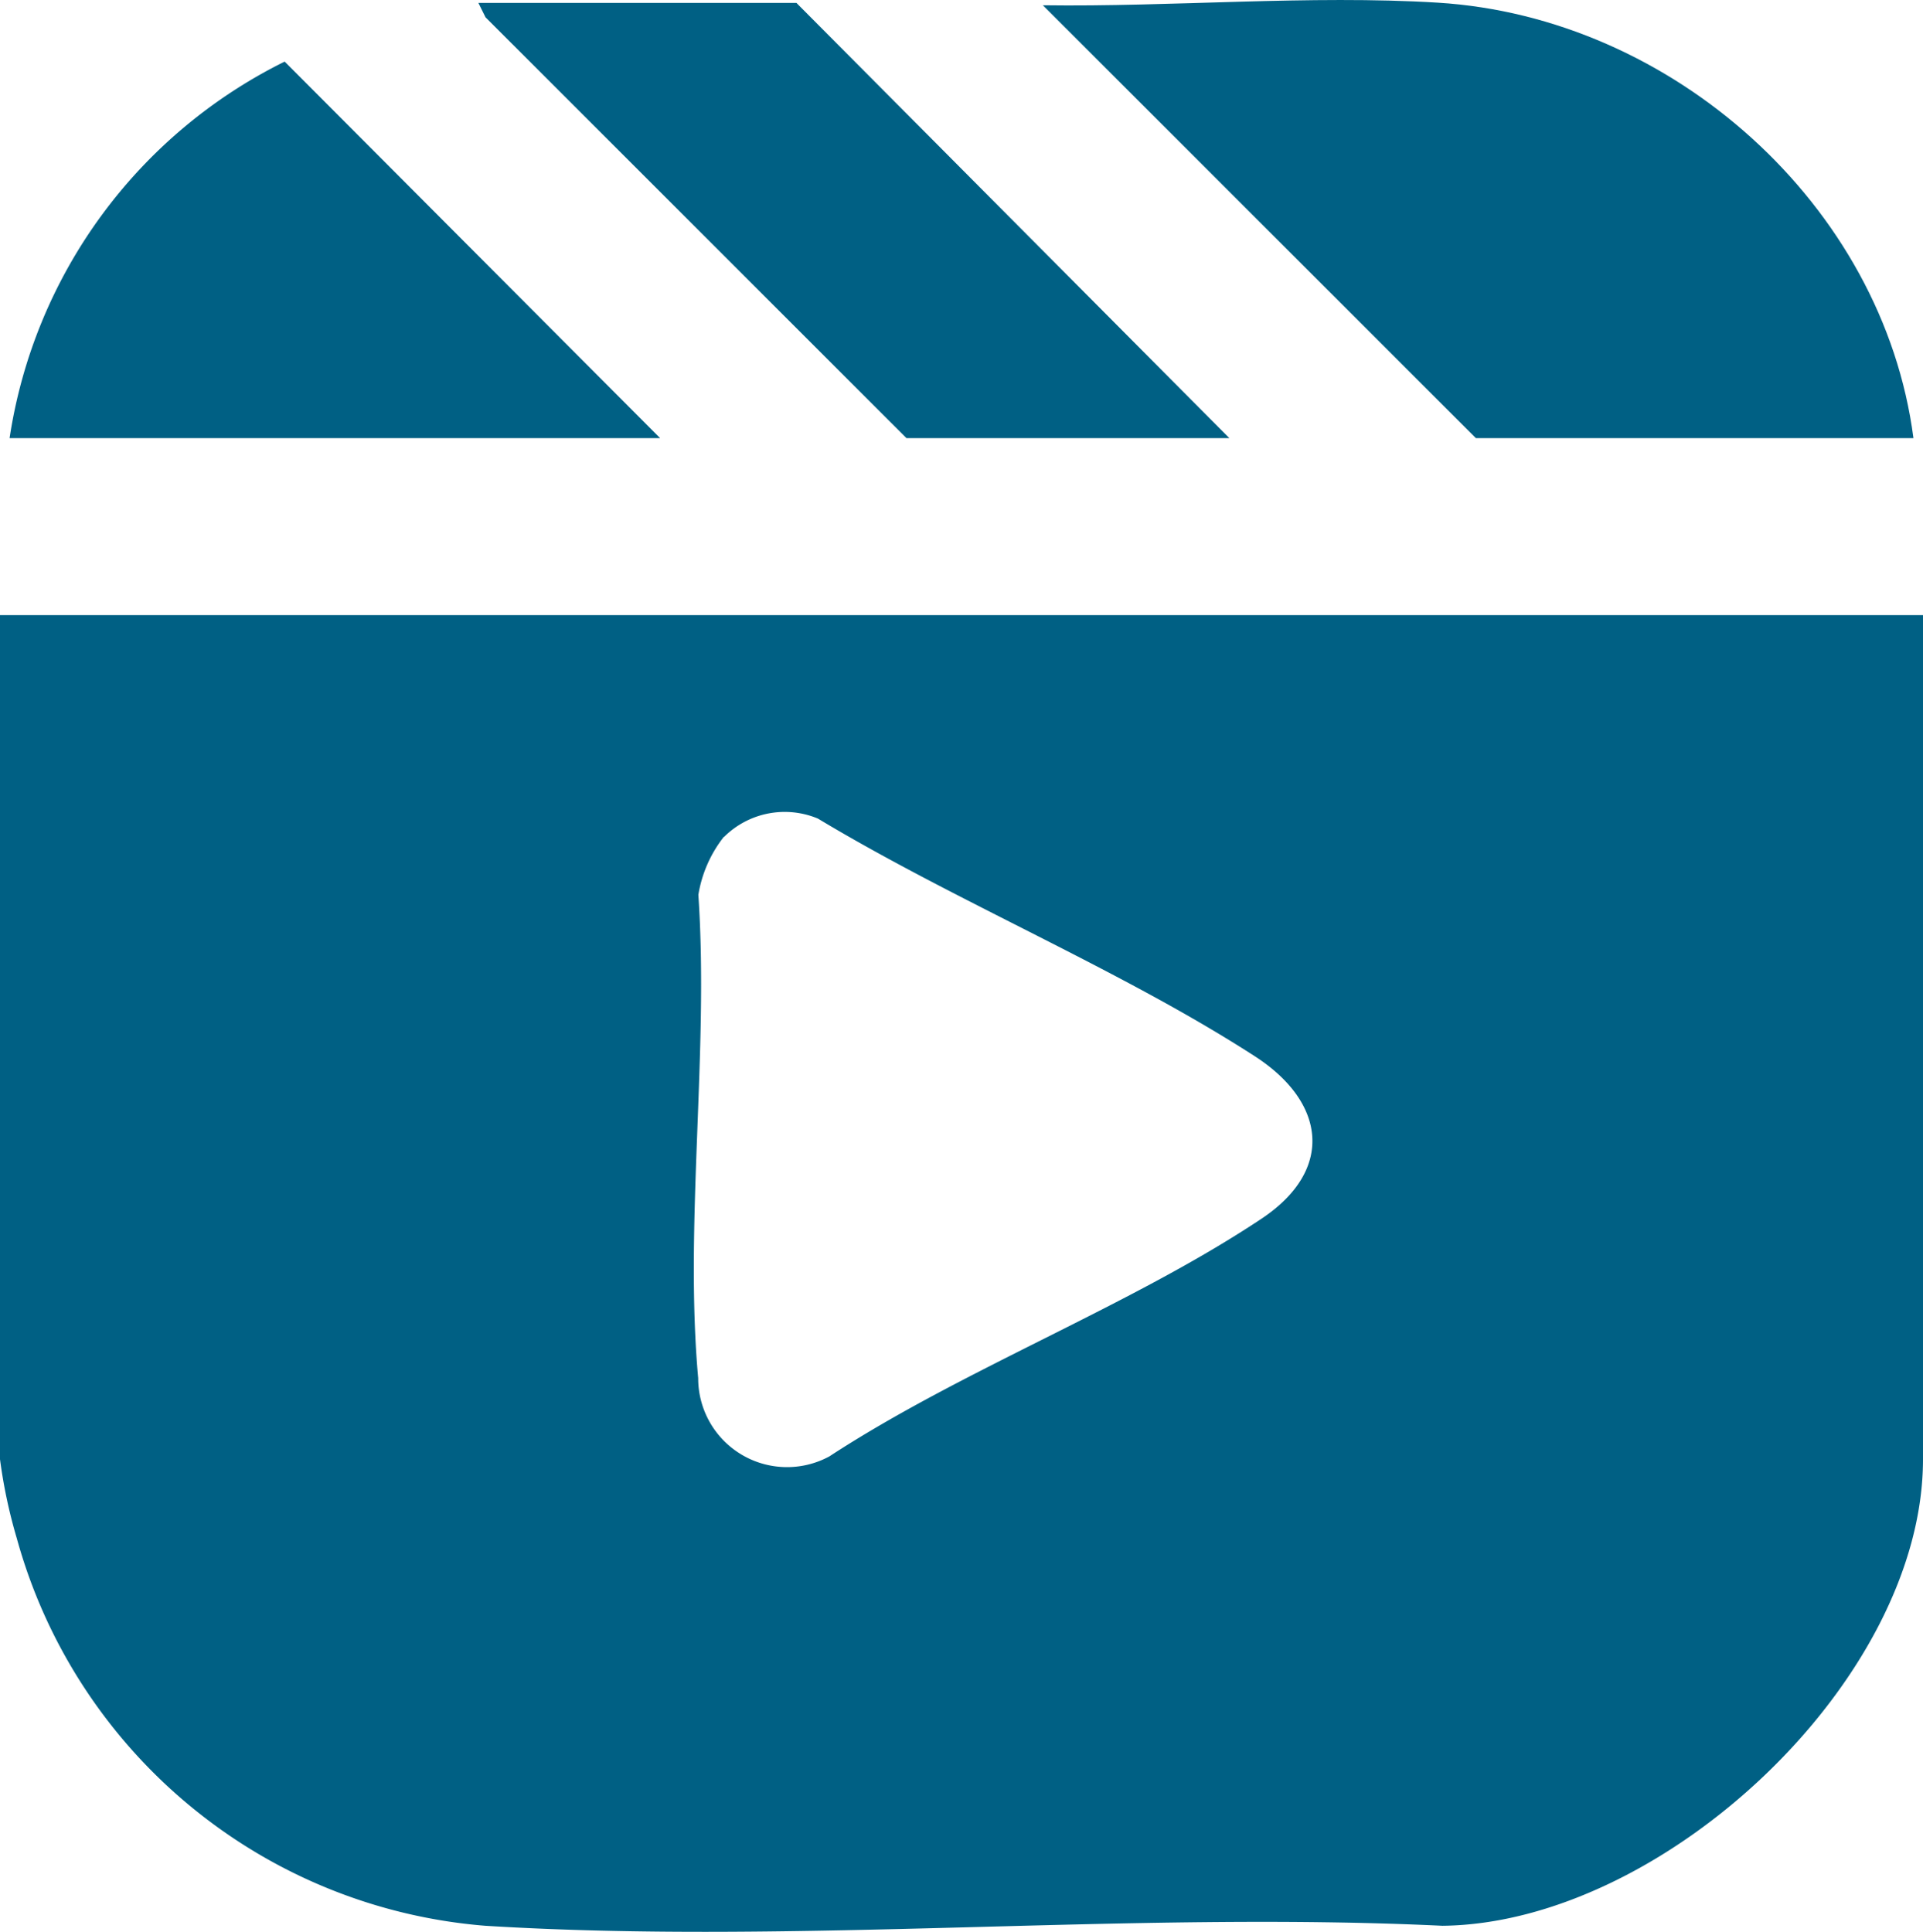
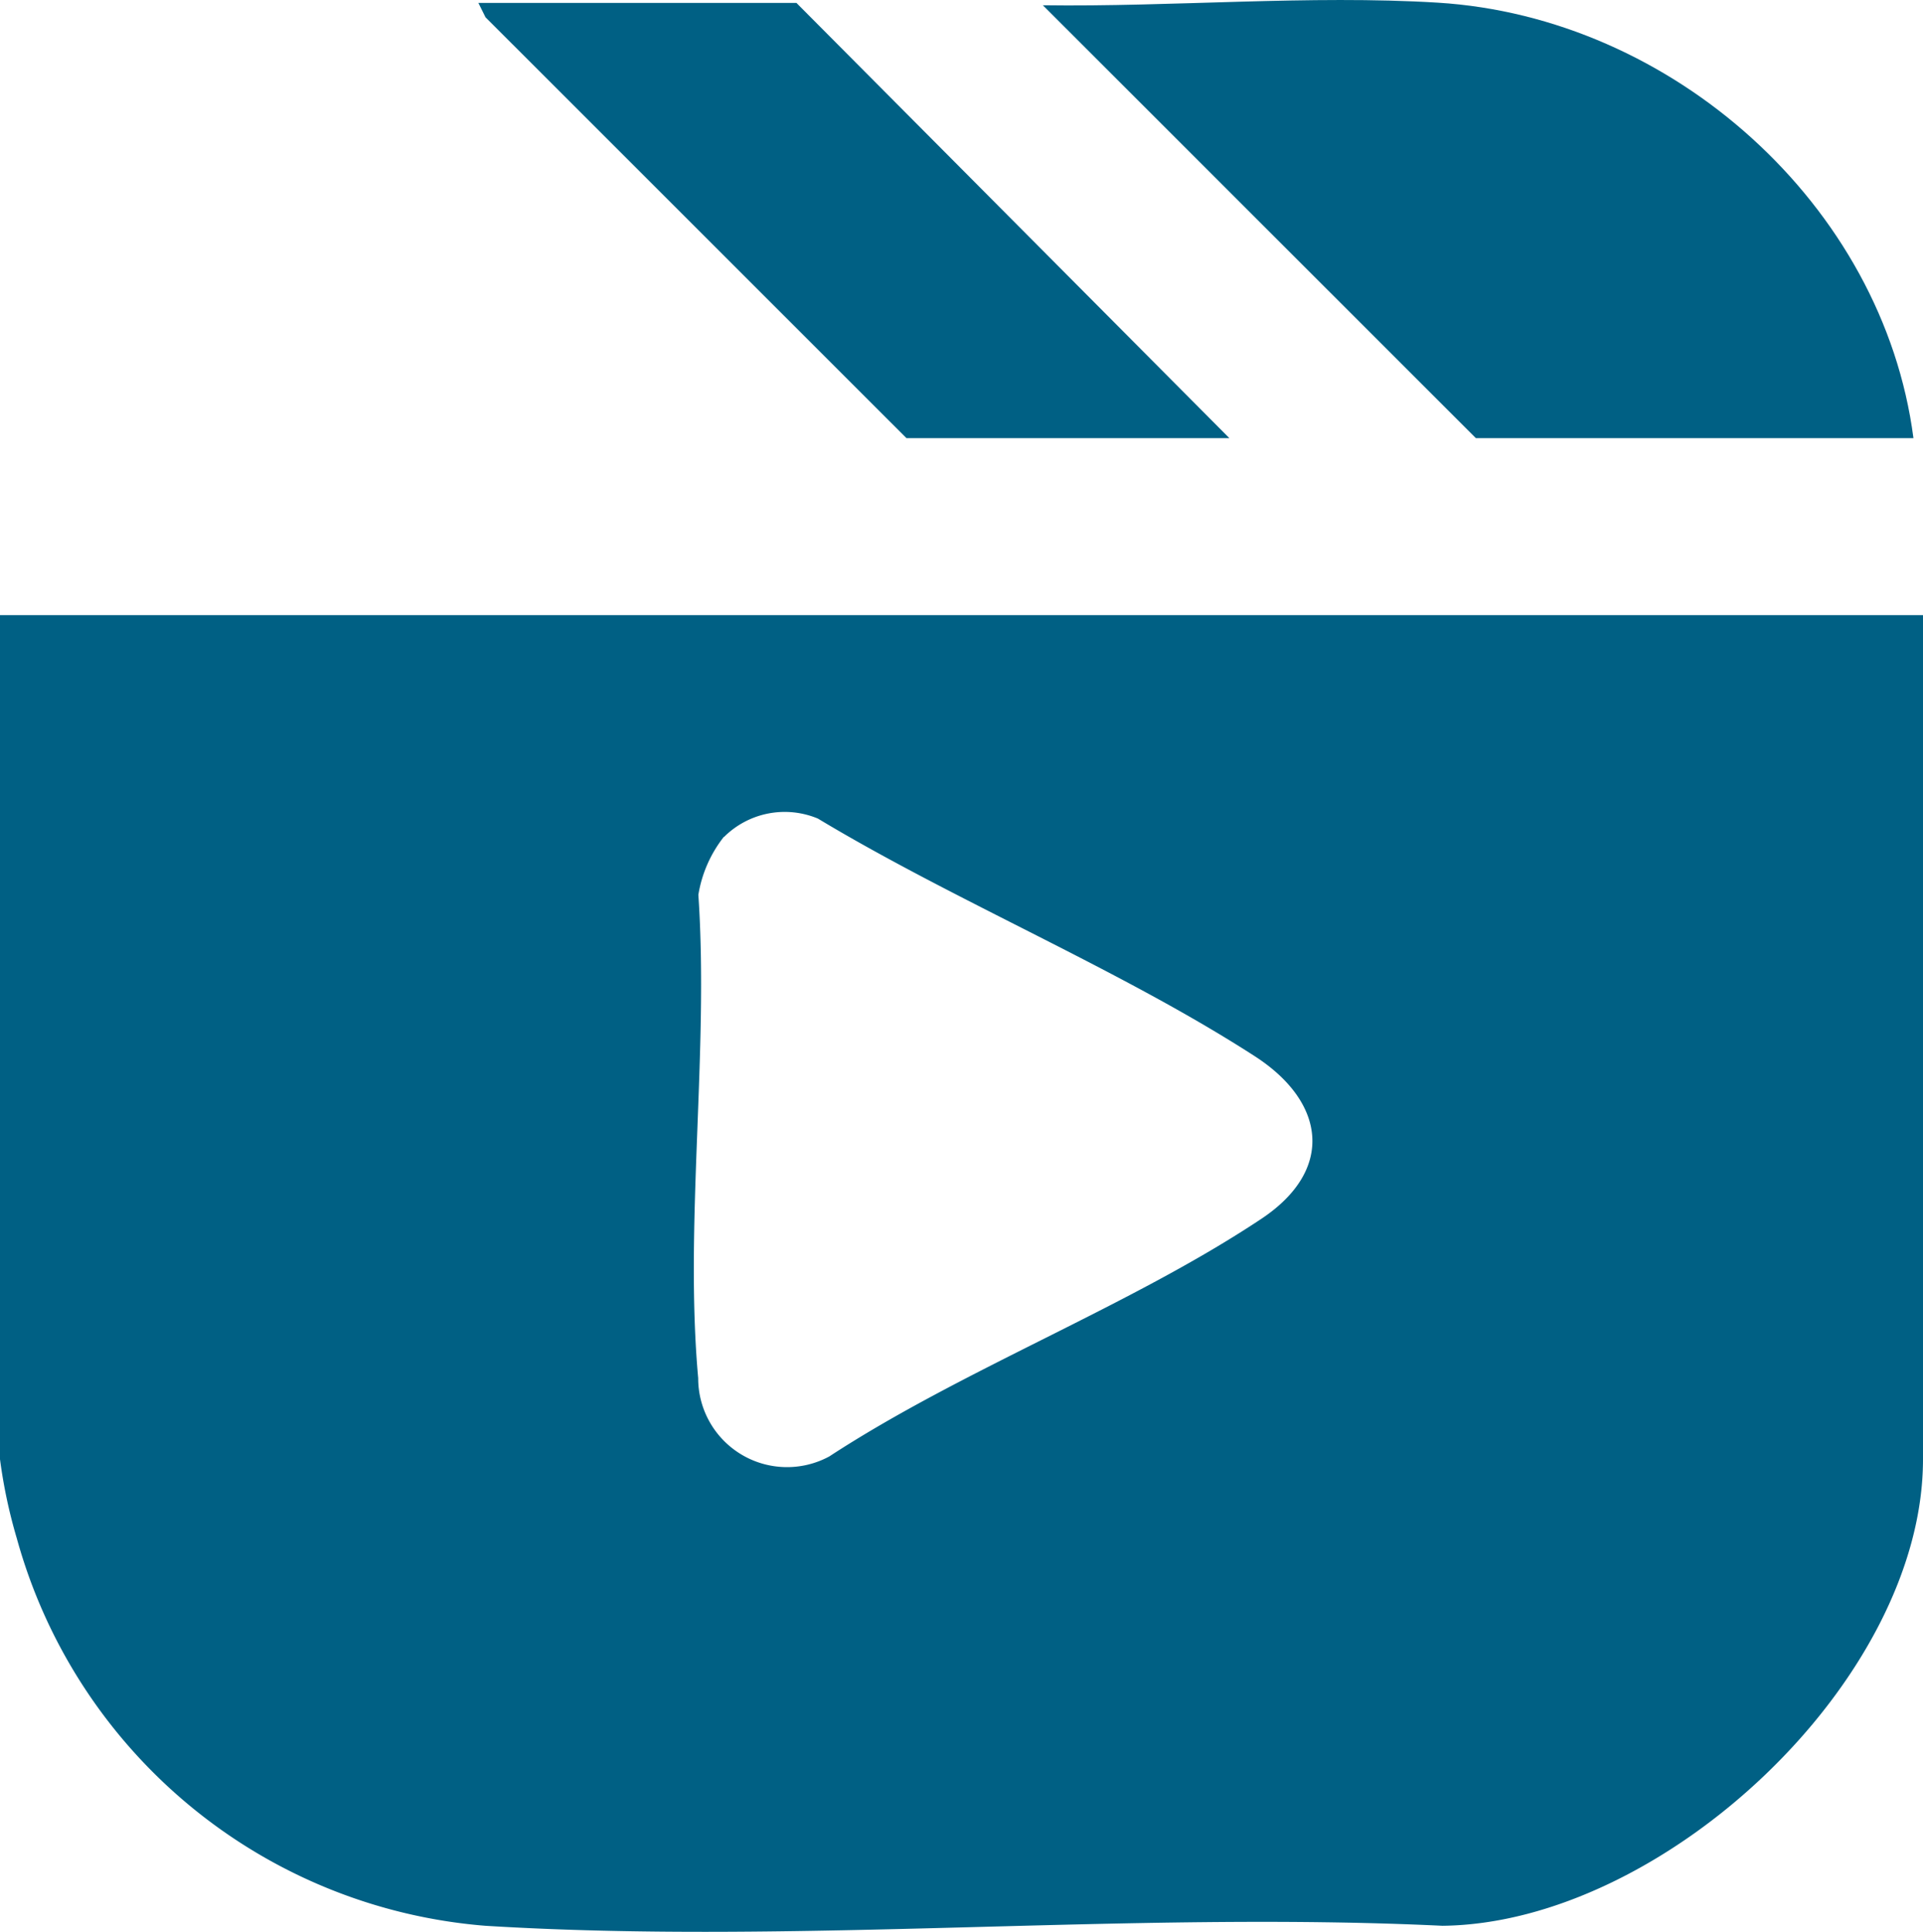
<svg xmlns="http://www.w3.org/2000/svg" width="67.678" height="68" viewBox="0 0 67.678 68">
  <defs>
    <clipPath id="clip-path">
      <rect id="Rectangle_649" data-name="Rectangle 649" width="67.678" height="68" fill="#006084" />
    </clipPath>
  </defs>
  <g id="Group_694" data-name="Group 694" transform="translate(0 0)">
    <g id="Group_693" data-name="Group 693" transform="translate(0 0)" clip-path="url(#clip-path)">
      <path id="Path_1681" data-name="Path 1681" d="M67.678,28.688V58.4c0,7.789-9.159,16.338-16.913,16.421-11.048-.528-22.71.678-33.686,0A18.657,18.657,0,0,1,.59,61.18,18.038,18.038,0,0,1,0,58.4V28.688Zm-42.2,7.8a4.457,4.457,0,0,0-.9,2.046c.374,5.48-.494,11.609-.006,17.011A3.127,3.127,0,0,0,29.188,58.3c4.7-3.073,10.59-5.291,15.206-8.364,2.583-1.72,2.266-4.109-.235-5.723-4.739-3.058-10.5-5.431-15.375-8.364a3.027,3.027,0,0,0-3.3.645" transform="translate(0 -7.037)" fill="#006084" />
      <path id="Path_1682" data-name="Path 1682" d="M79.27,15.422h-15.4L48.63.185c4.531.064,9.393-.368,13.9-.091C70.762.6,78.2,7.207,79.27,15.422" transform="translate(-11.928 0)" fill="#006084" />
      <path id="Path_1683" data-name="Path 1683" d="M48.738,15.455H37.374L22.558.641,22.307.135H33.5Z" transform="translate(-5.471 -0.033)" fill="#006084" />
-       <path id="Path_1684" data-name="Path 1684" d="M23.342,16.127H.446A17.748,17.748,0,0,1,10.128,2.873Z" transform="translate(-0.109 -0.705)" fill="#006084" />
    </g>
  </g>
</svg>